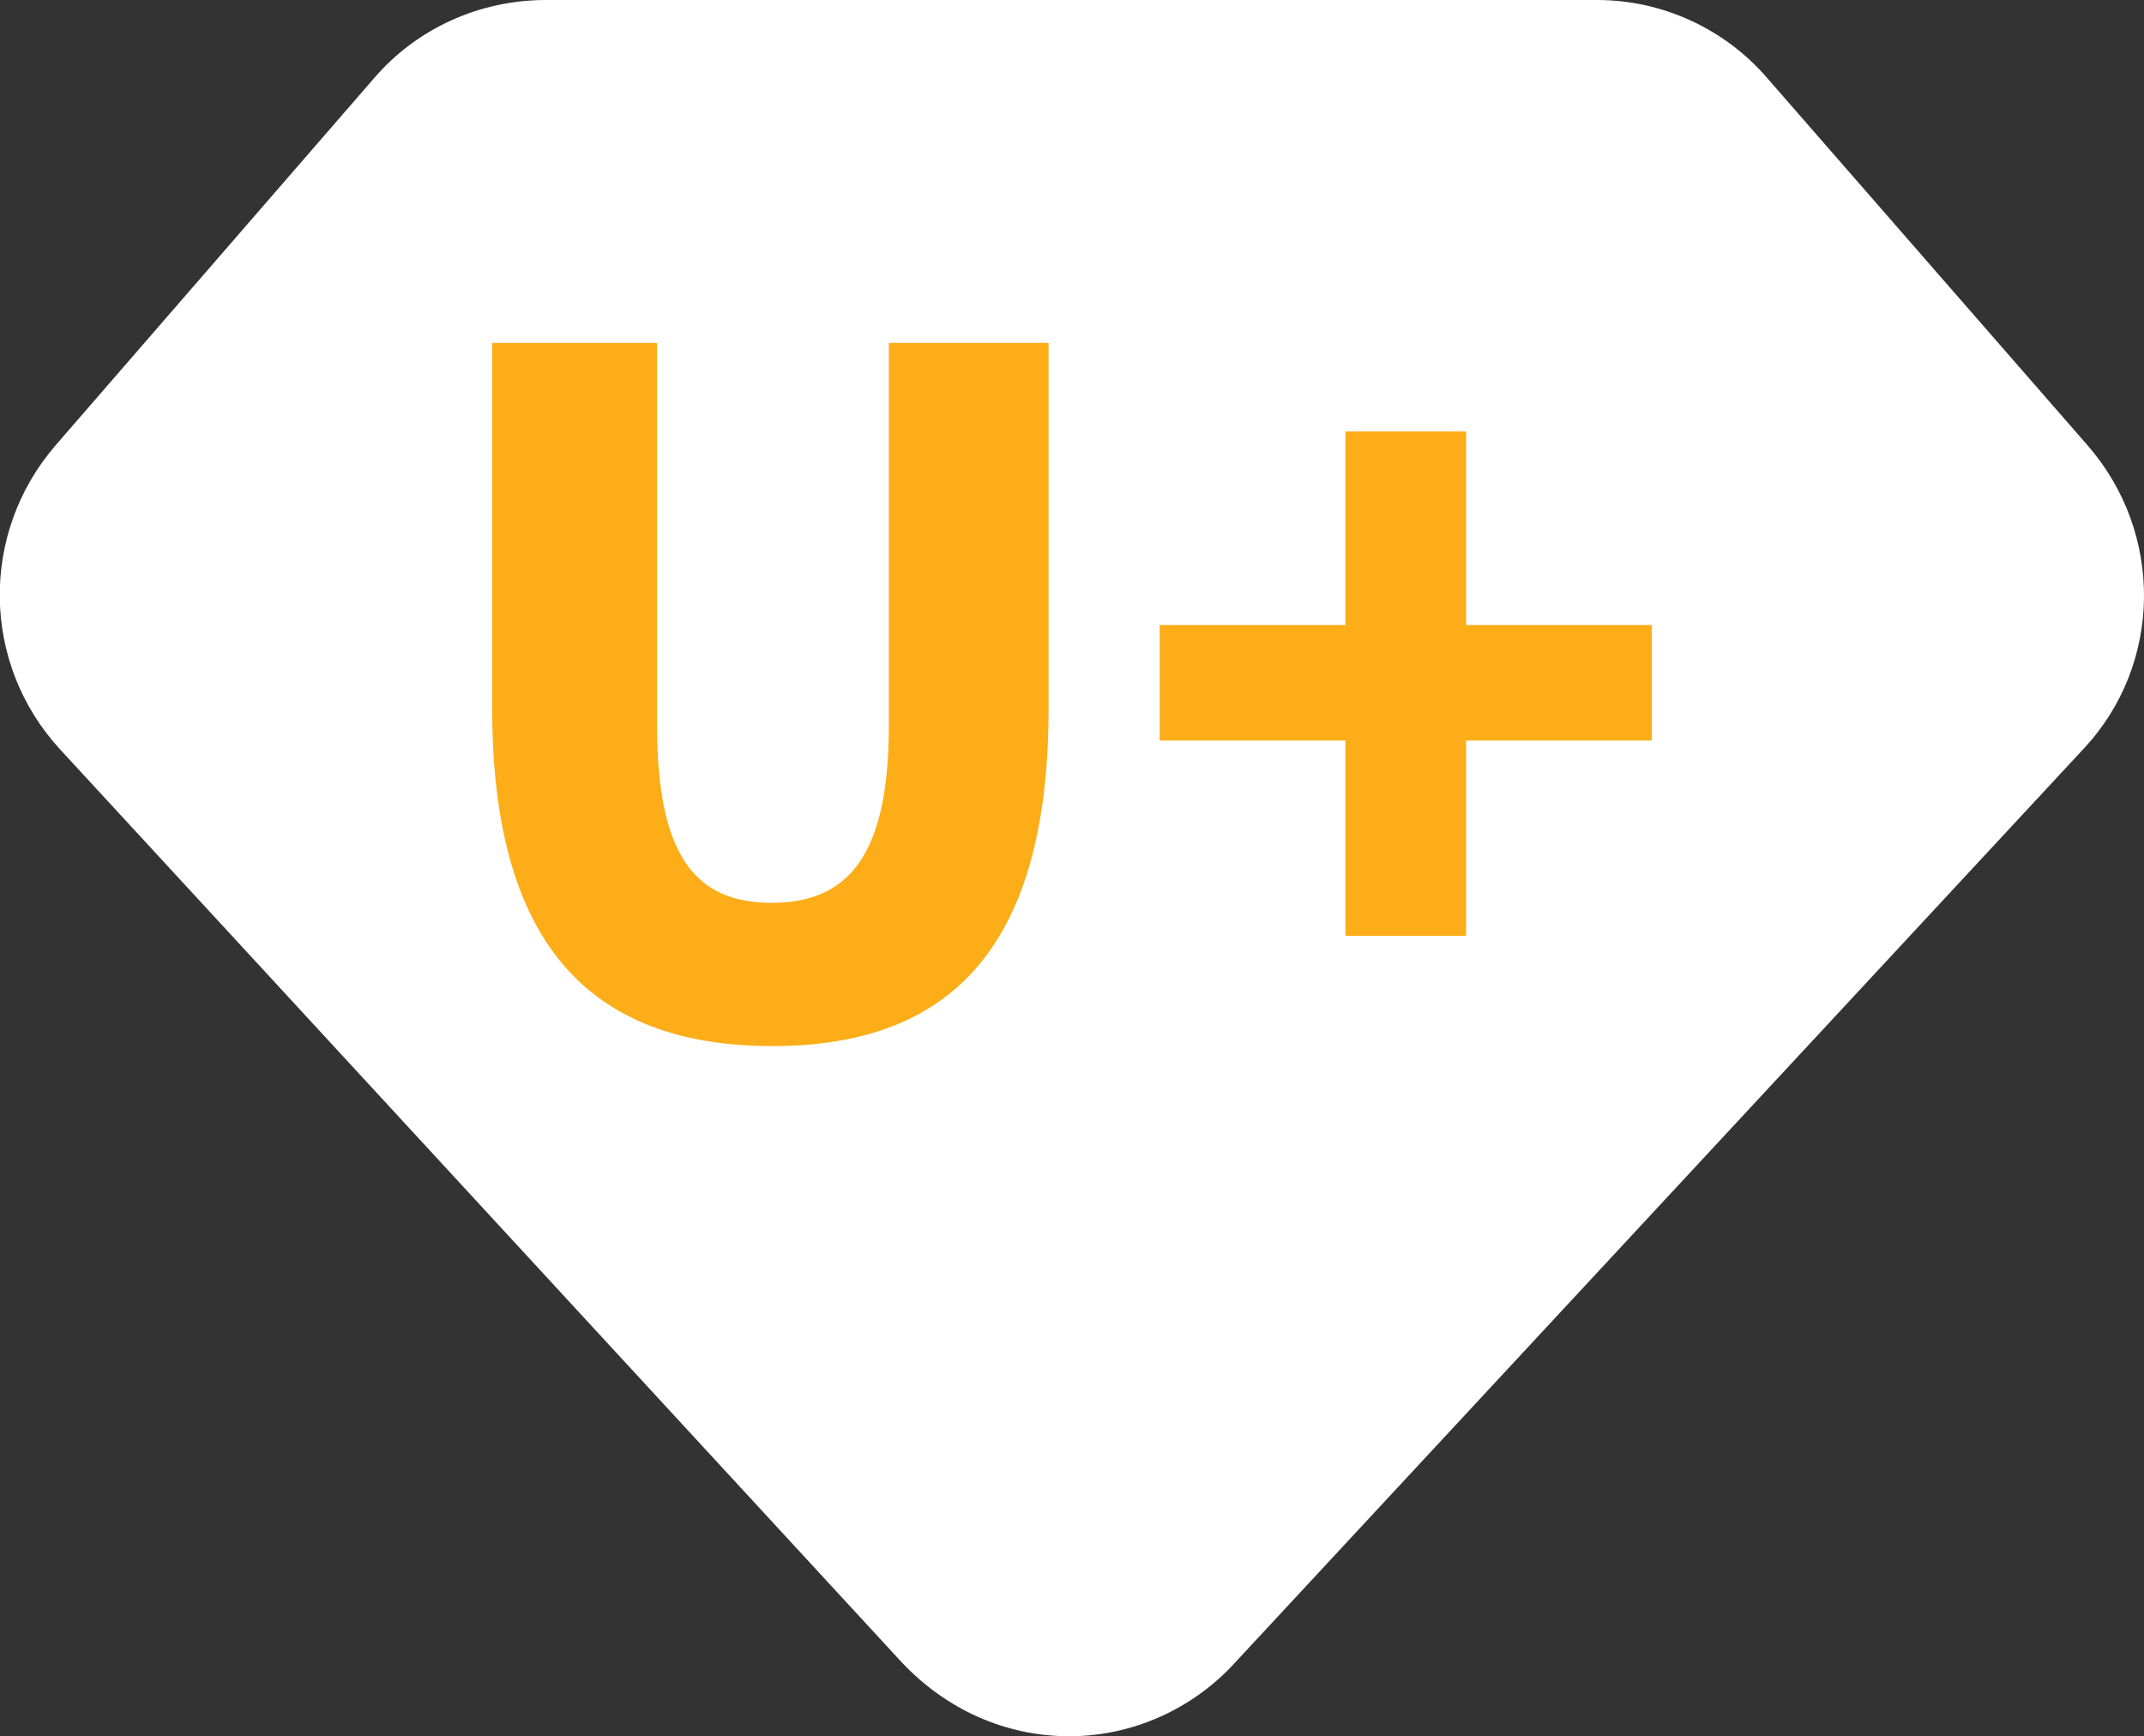
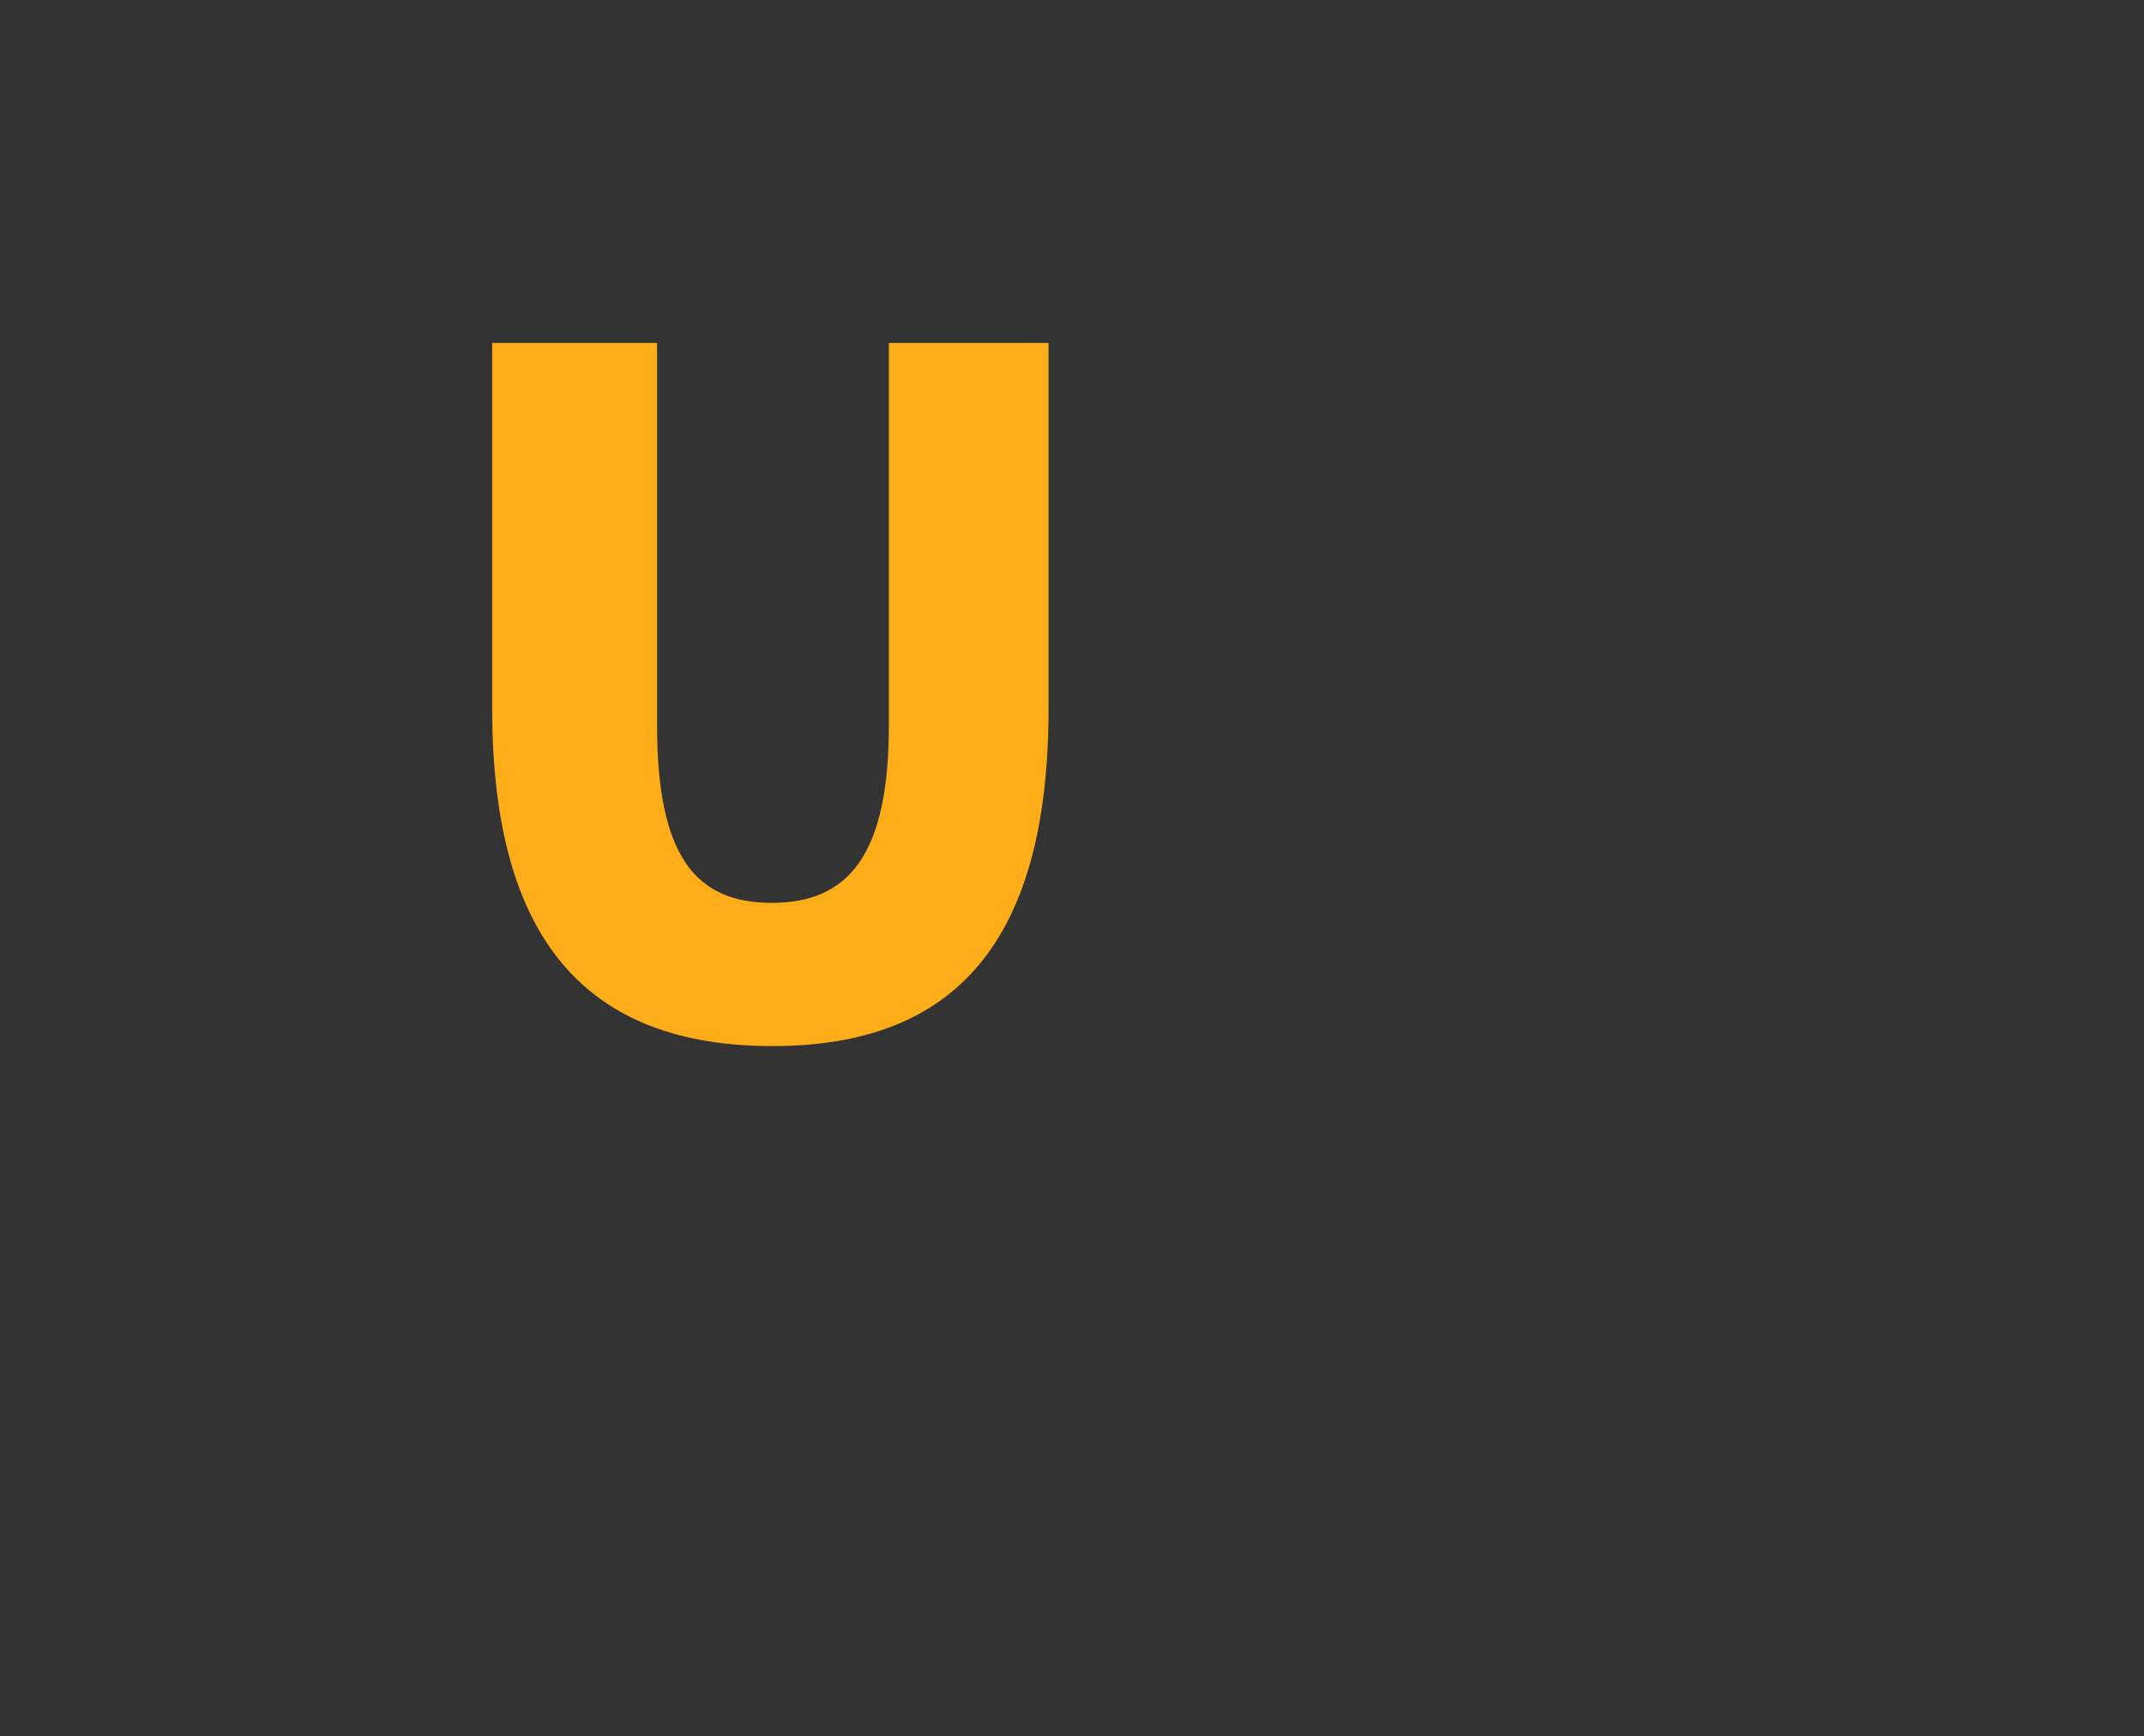
<svg xmlns="http://www.w3.org/2000/svg" version="1.1" id="图层_1" x="0px" y="0px" viewBox="0 0 247 200" style="enable-background:new 0 0 247 200;" xml:space="preserve">
  <rect x="0" y="0" width="247" height="200" fill="#333333" stroke="none" />
  <style type="text/css">
	.st0{fill:#FFFFFF;}
	.st1{fill:#FDAD17;}
</style>
-   <path class="st0" d="M123.2,200c-7.4,0-14.2-3.1-19.3-8.5L6.9,86.3c-9-9.8-9.3-24.8-0.5-35L43.1,9C48,3.3,55.2,0,62.9,0H184  c7.5,0,14.7,3.3,19.6,9l36.9,42.3c8.8,10.1,8.7,25.2-0.5,35l-97.7,105.2C137.4,196.9,130.4,200,123.2,200z" />
  <g>
    <path class="st1" d="M56.7,81.6V39.5h19v44.1c0,15.1,4.5,20.4,13.2,20.4c8.7,0,13.5-5.3,13.5-20.4V39.5h18.4v42.1   c0,26.8-10.7,38.9-31.8,38.9C67.7,120.5,56.7,108.4,56.7,81.6z" />
-     <polygon class="st1" points="155,85.3 133.6,85.3 133.6,72 155,72 155,49.7 168.9,49.7 168.9,72 190.3,72 190.3,85.3 168.9,85.3    168.9,107.8 155,107.8  " />
  </g>
</svg>